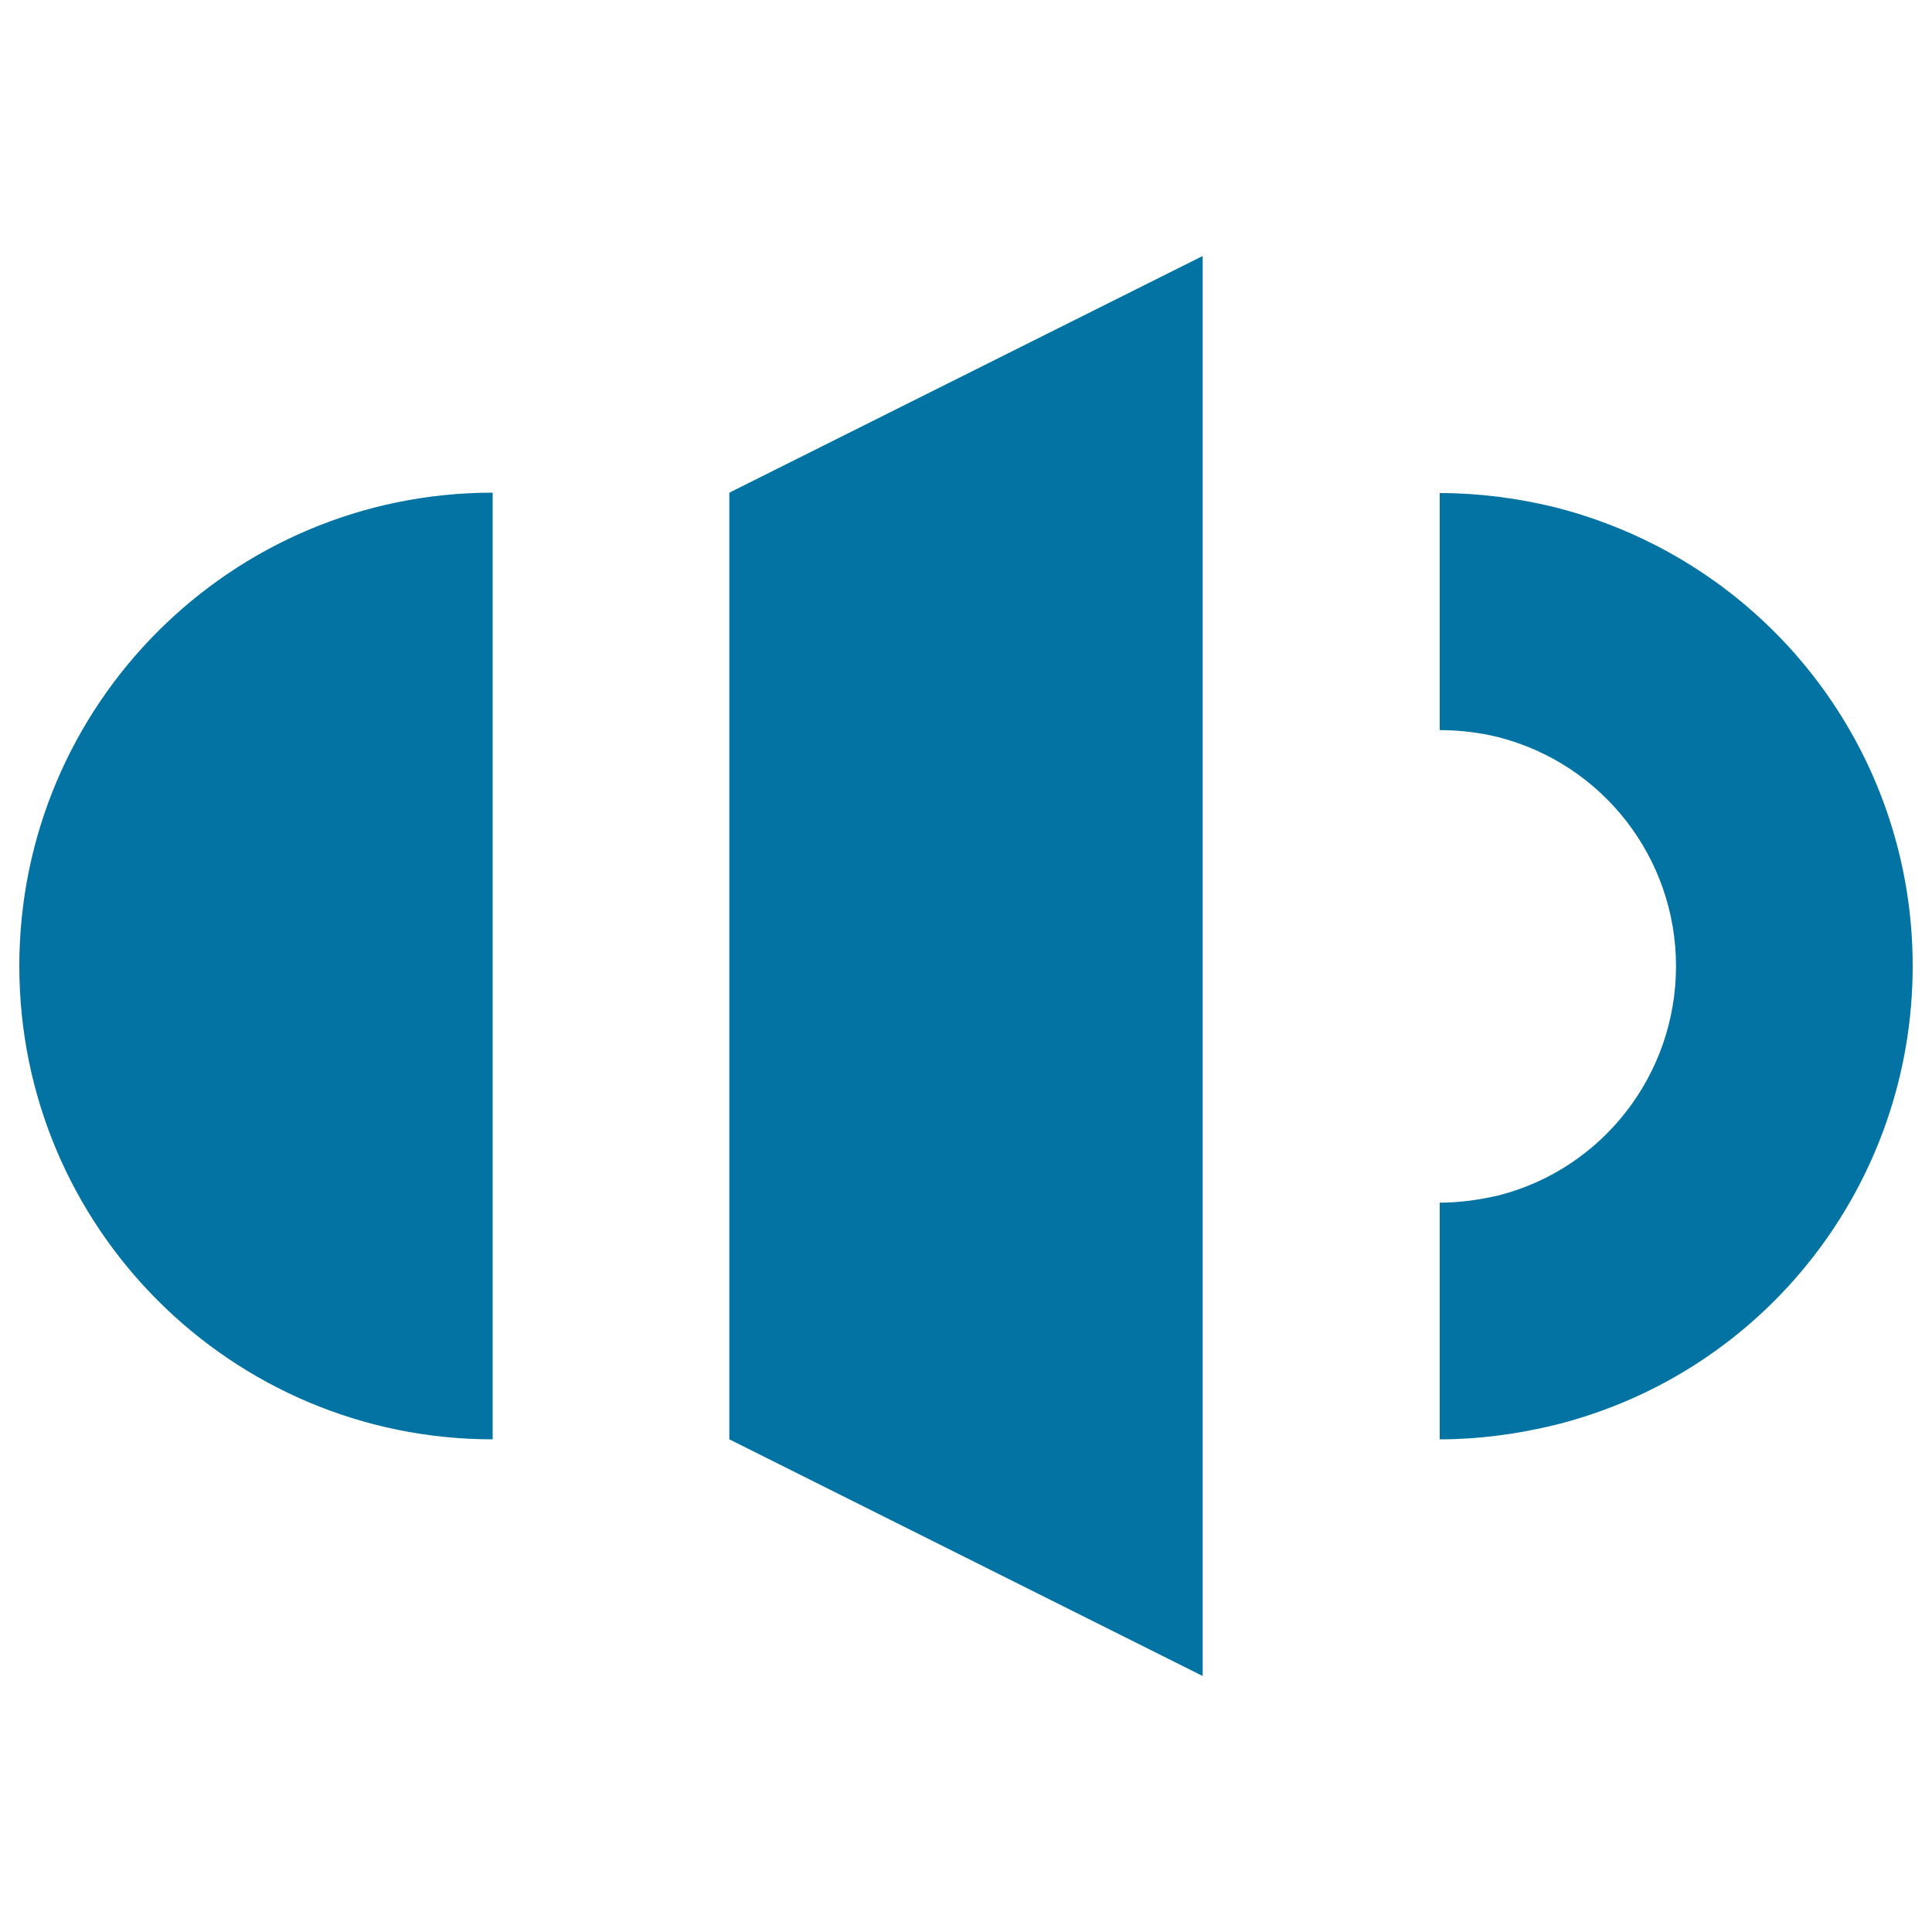
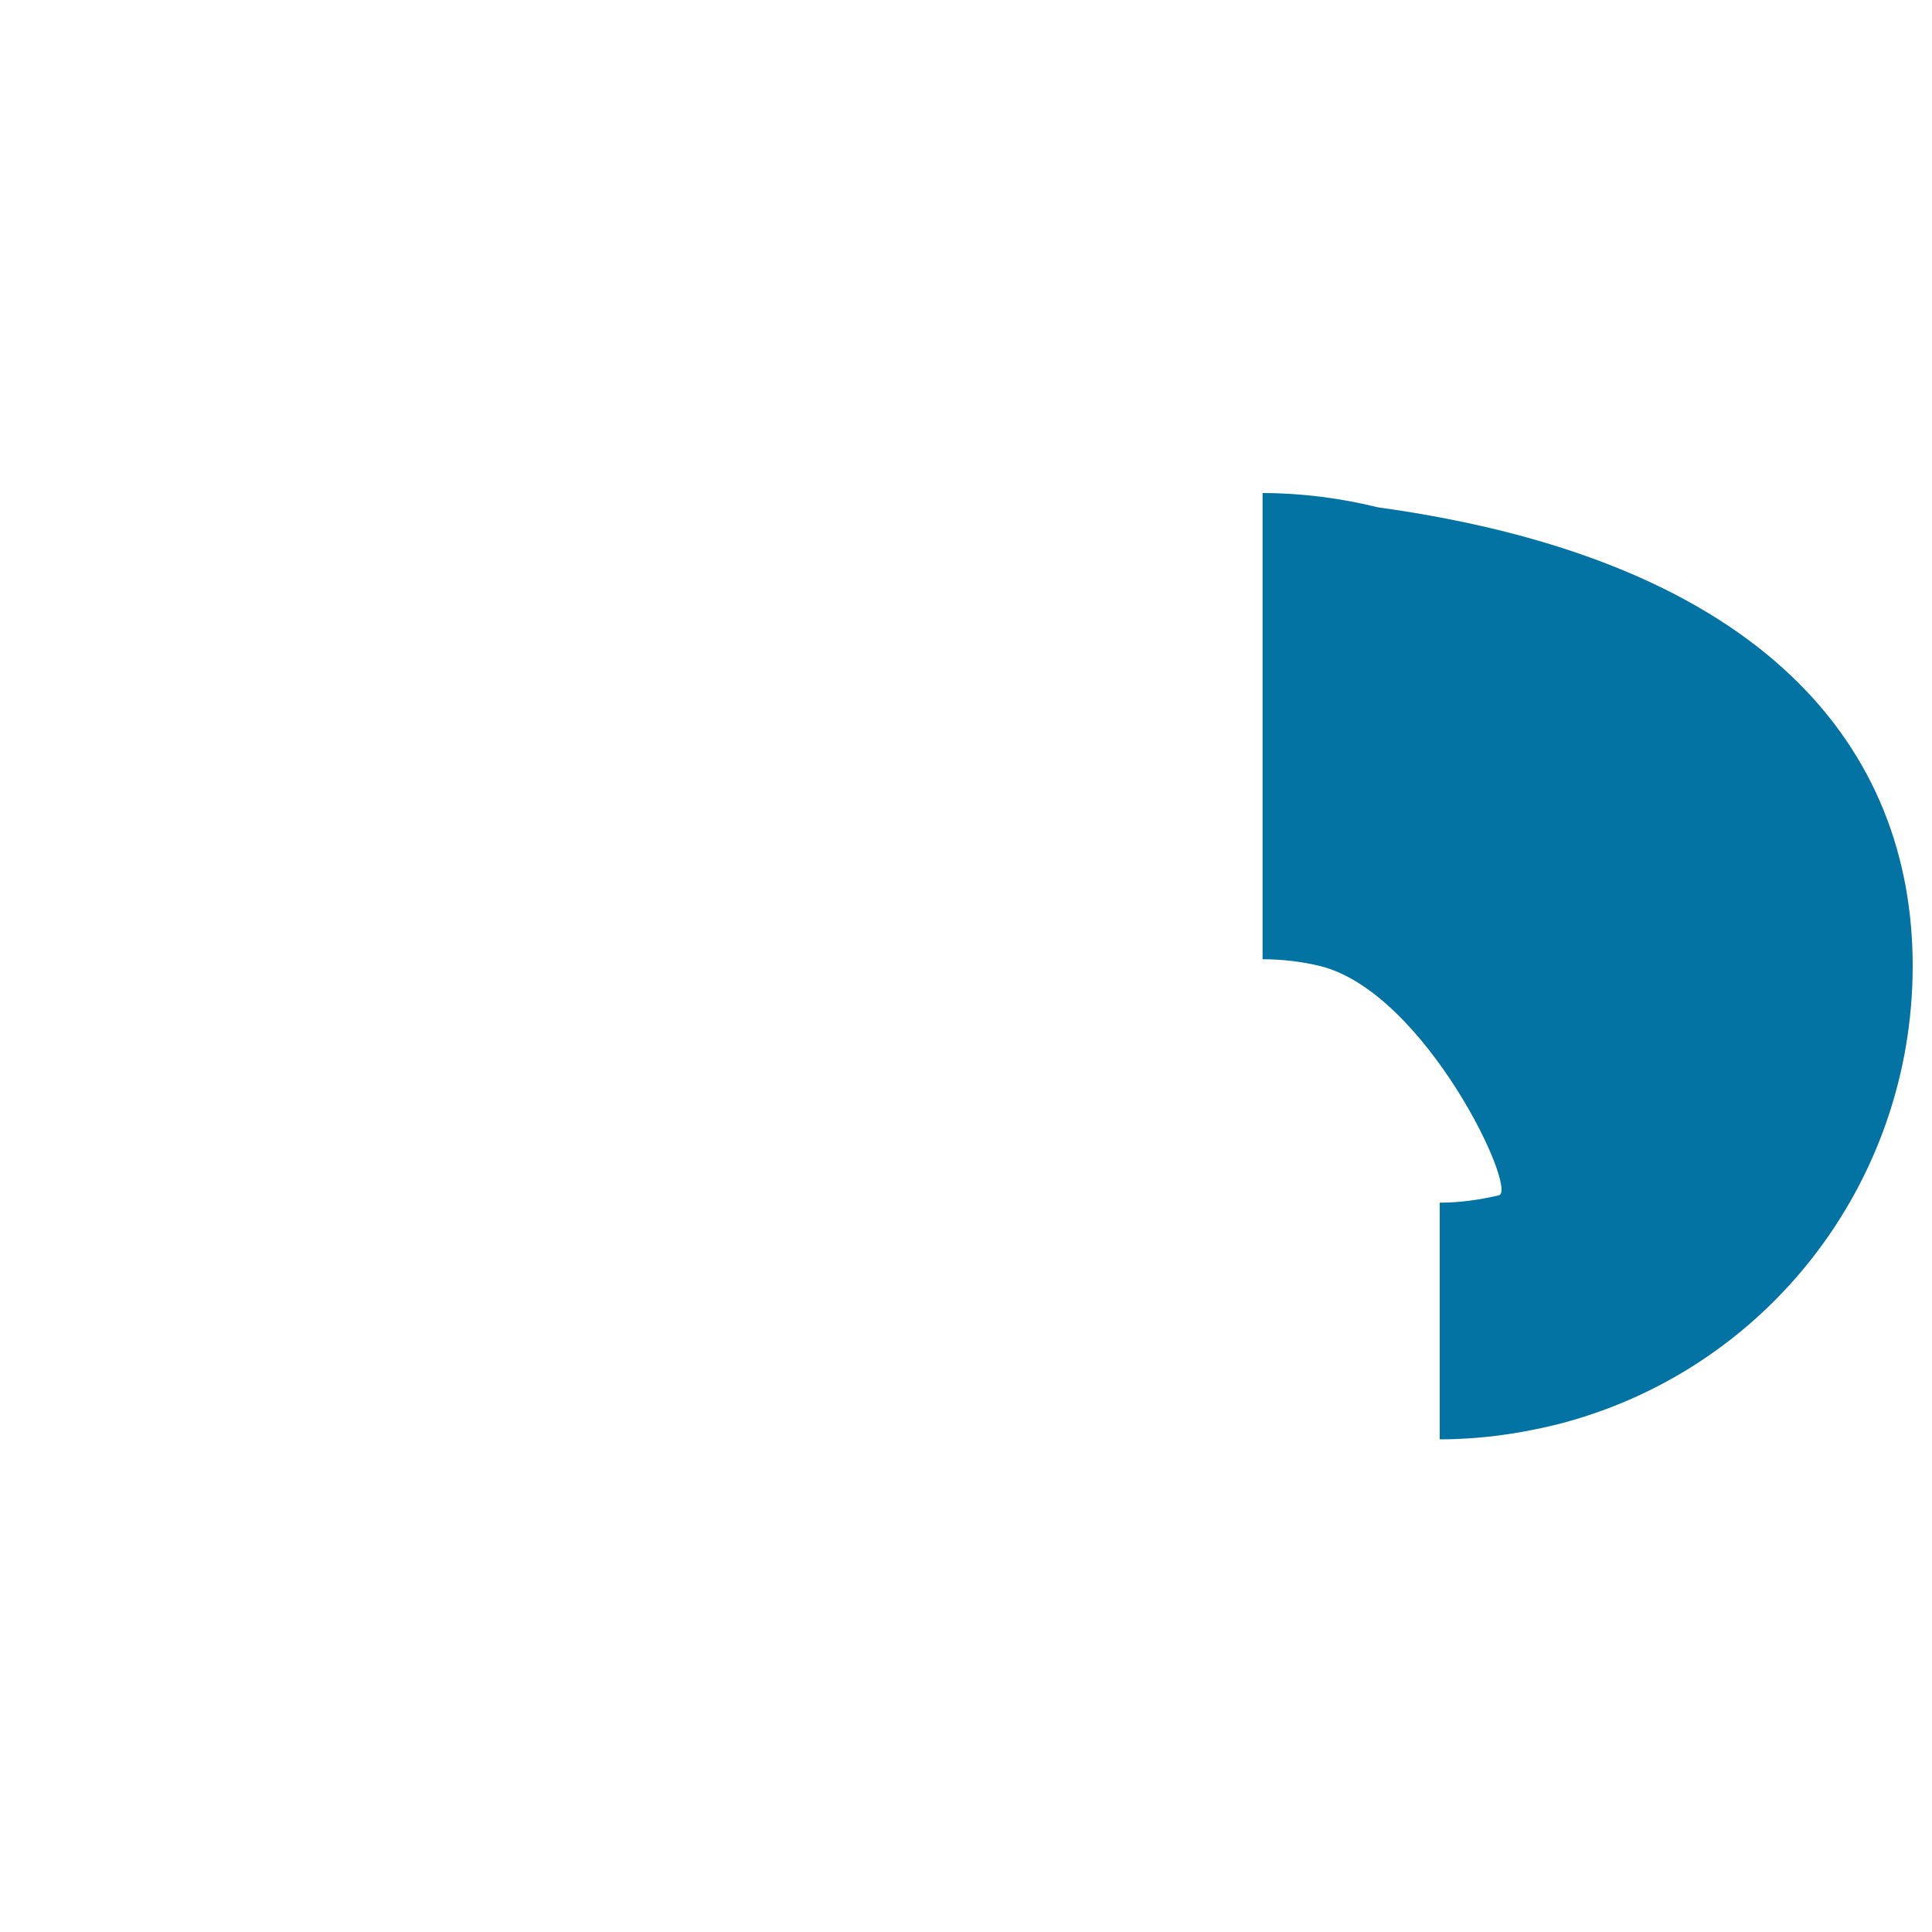
<svg xmlns="http://www.w3.org/2000/svg" viewBox="0 0 1000 1000" style="fill:#0273a2">
  <title>Volume SVG icon</title>
-   <path d="M255,745C119.8,745,10,635.4,10,500s109.8-245,245-245V745z" />
-   <path d="M377.5,255l245-122.5v735L377.5,745V255z" />
-   <path d="M745.2,745V622.5c10,0,20.4-1.4,30.6-3.8c53.8-13.8,91.7-62.6,91.7-118.6s-37.9-104.8-92.2-118.6c-9.7-2.4-20.1-3.6-30.1-3.6V255.2c20.1,0,40.2,2.6,59.8,7.4C914.1,290.4,990,387.8,990,500c0,112.4-75.9,210-184.5,237.4C785.1,742.4,765,745,745.2,745L745.2,745z" />
+   <path d="M745.2,745V622.5c10,0,20.4-1.4,30.6-3.8s-37.9-104.8-92.2-118.6c-9.7-2.4-20.1-3.6-30.1-3.6V255.2c20.1,0,40.2,2.6,59.8,7.4C914.1,290.4,990,387.8,990,500c0,112.4-75.9,210-184.5,237.4C785.1,742.4,765,745,745.2,745L745.2,745z" />
</svg>